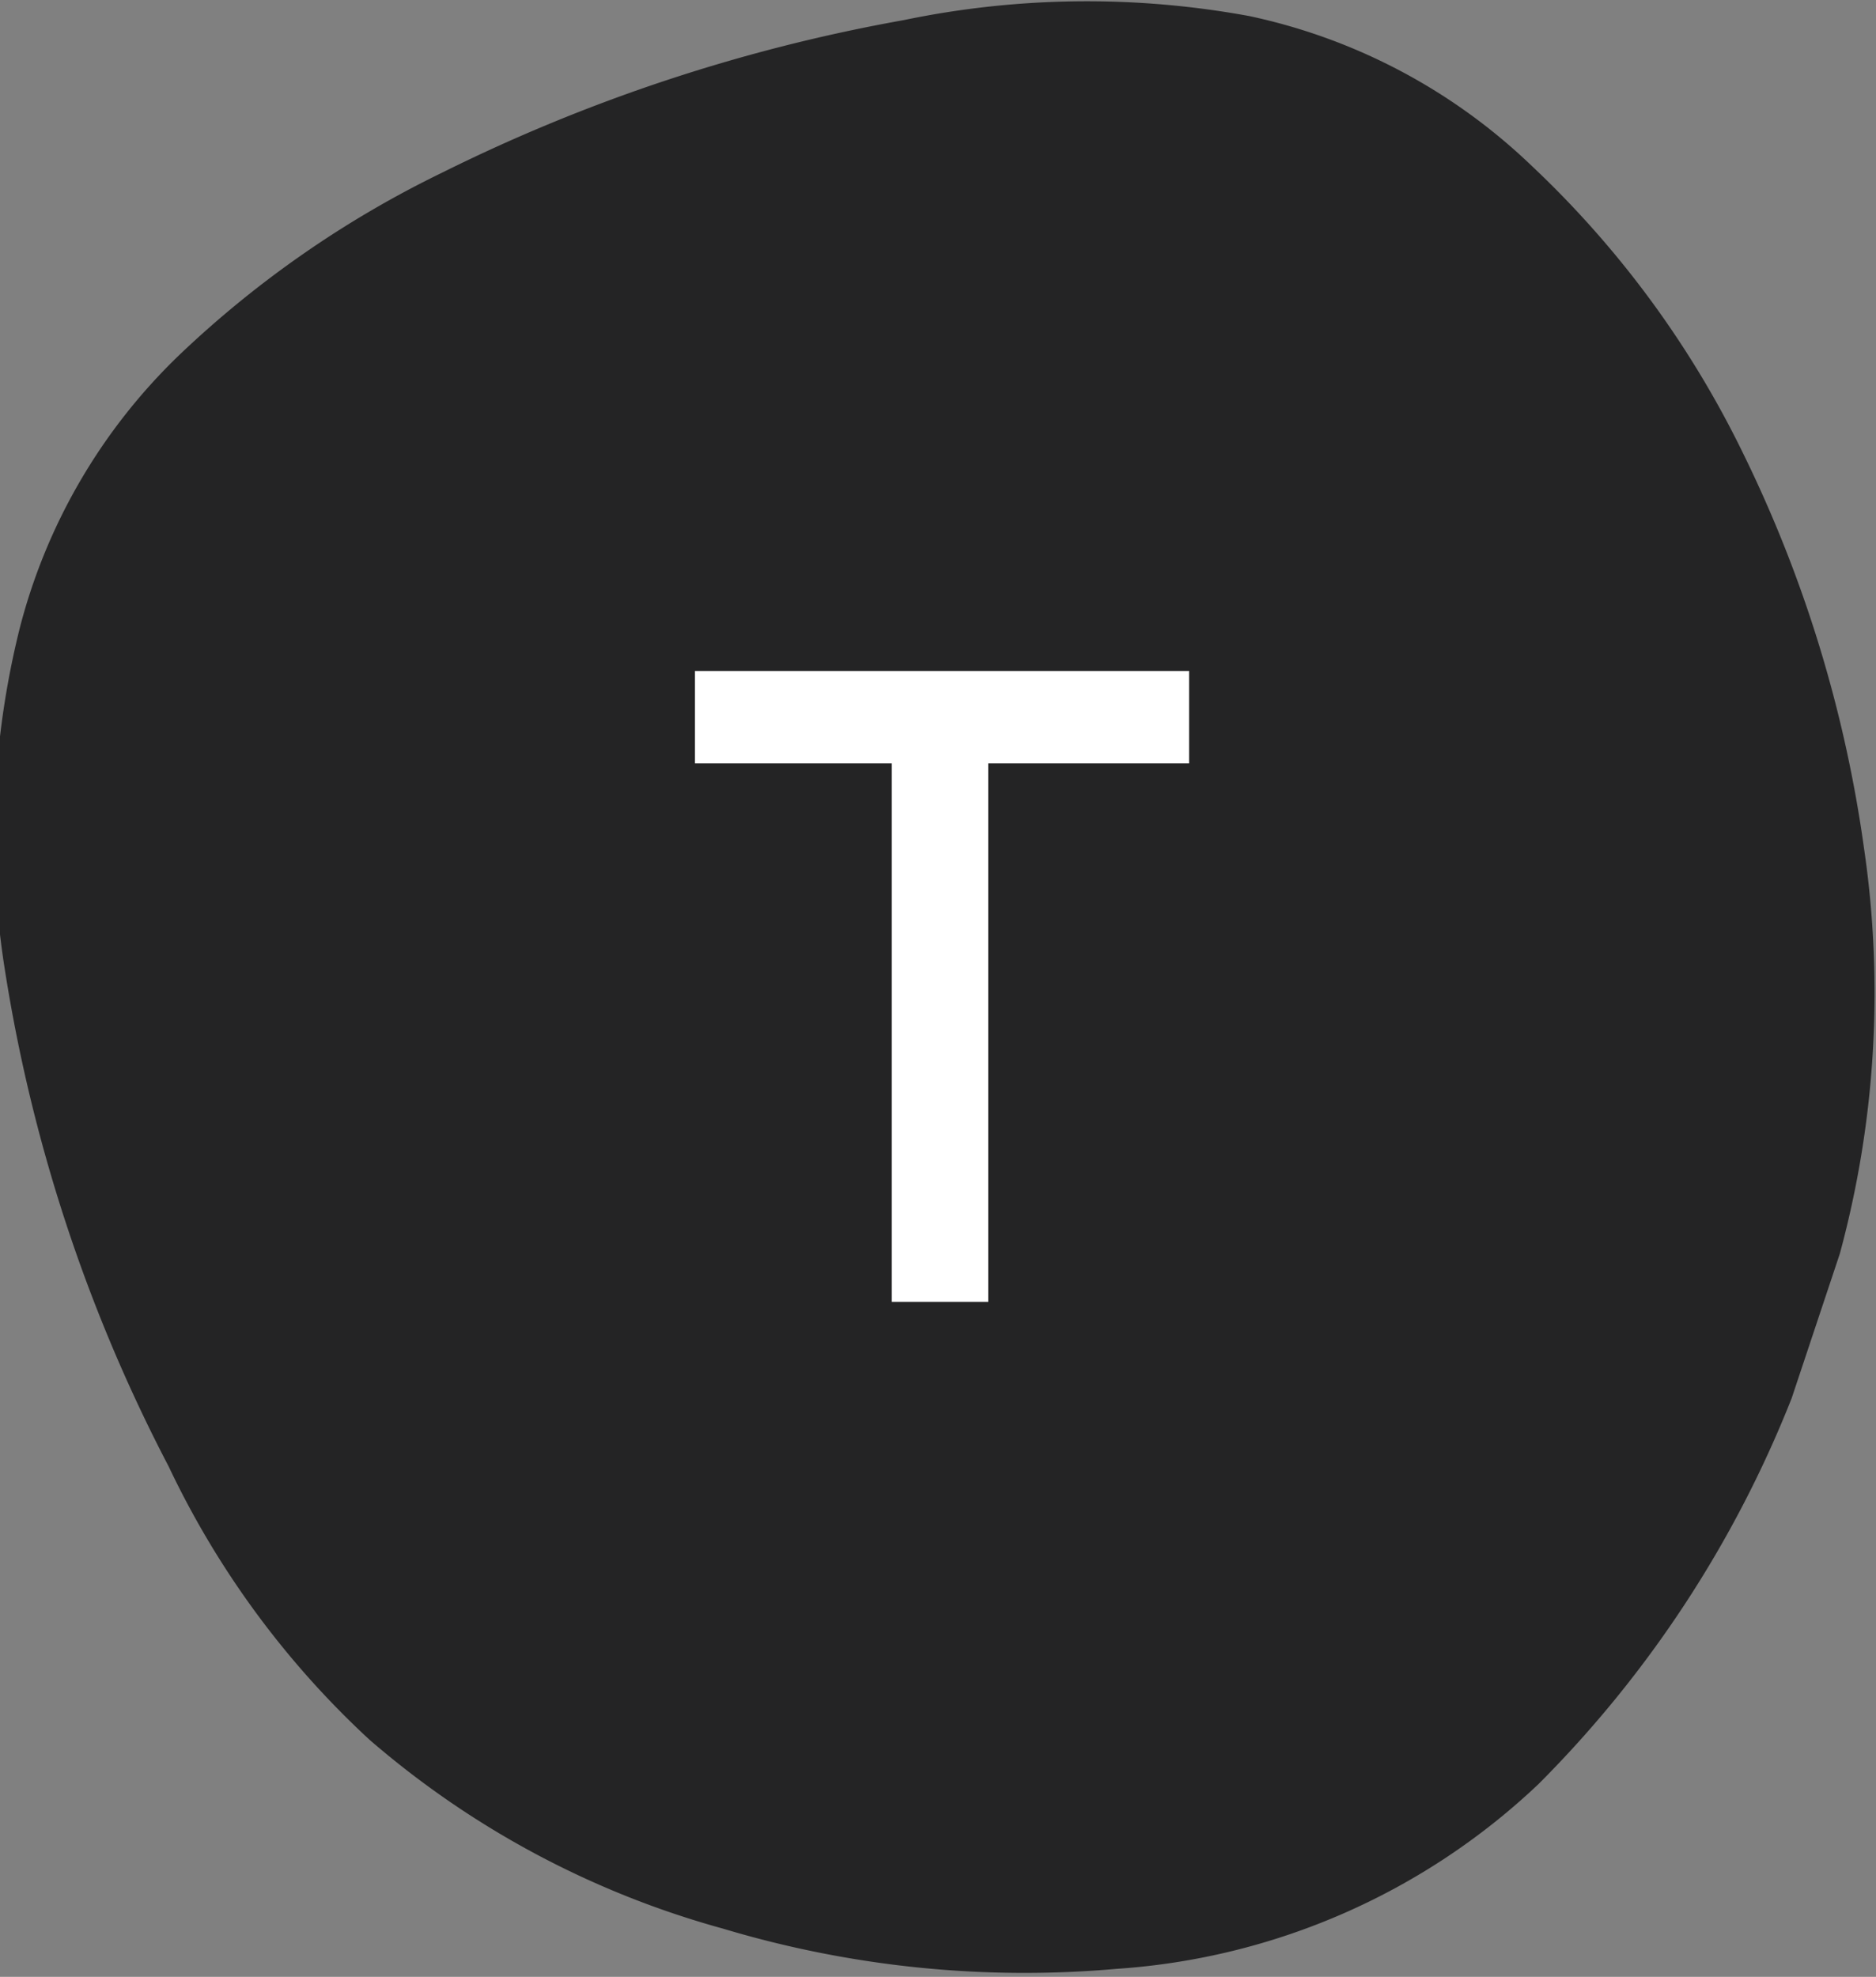
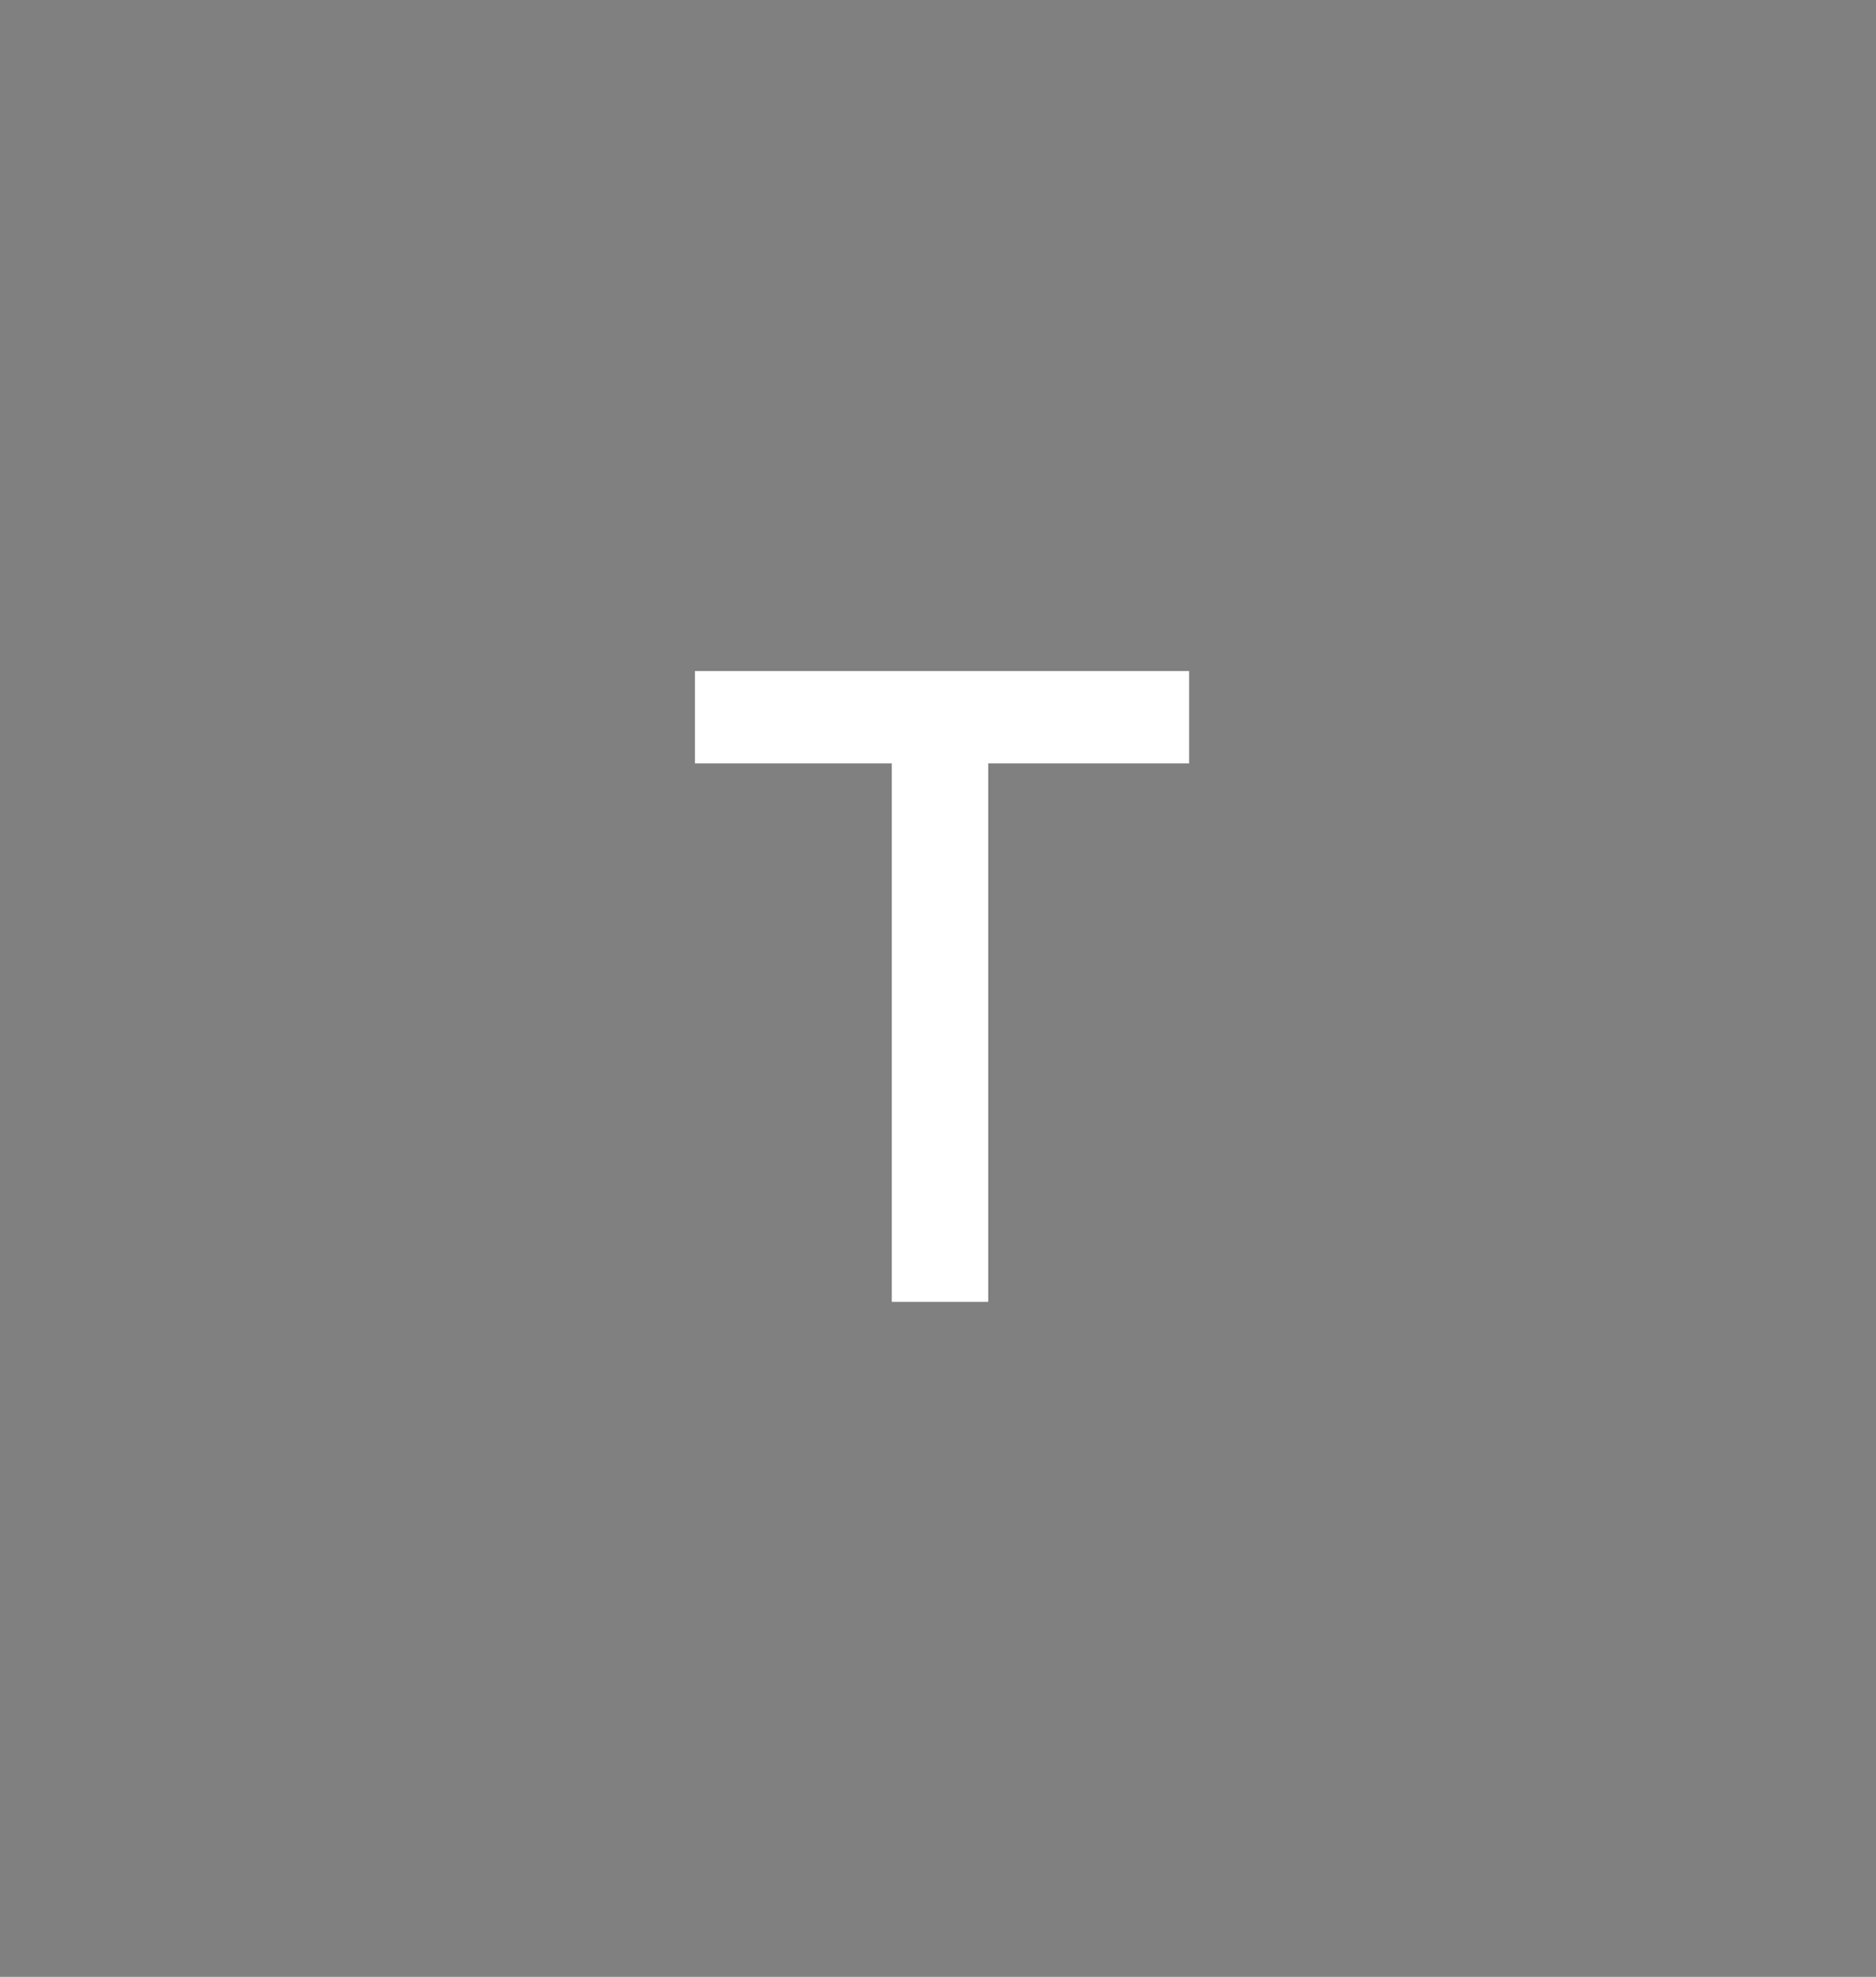
<svg xmlns="http://www.w3.org/2000/svg" width="46.7" height="49.2">
  <rect width="100%" height="100%" fill="#808080" stroke="none" />
-   <path d="M44.6 34.8a28.3 28.3 0 0 1-6.3 9.6A16.9 16.9 0 0 1 27.8 49 26.1 26.1 0 0 1 18 48a22.6 22.6 0 0 1-8.8-4.7 22.2 22.2 0 0 1-5-6.8A40.1 40.1 0 0 1 .1 24a21.3 21.3 0 0 1 .4-8.4 14.4 14.4 0 0 1 4-6.8 25.8 25.8 0 0 1 6.5-4.5A42.6 42.6 0 0 1 22.5.5a22.4 22.4 0 0 1 8.6-.1 14.5 14.5 0 0 1 7 3.7 24.6 24.6 0 0 1 5.3 7.2 32.4 32.4 0 0 1 3 9.8 24.8 24.8 0 0 1-.6 10.1l-1.2 3.6Z" fill="#242425" fill-rule="evenodd" />
  <path d="M17.3 19v-2.3h12.3V19h-5v13.4h-2.4V19Z" fill="#fff" />
</svg>